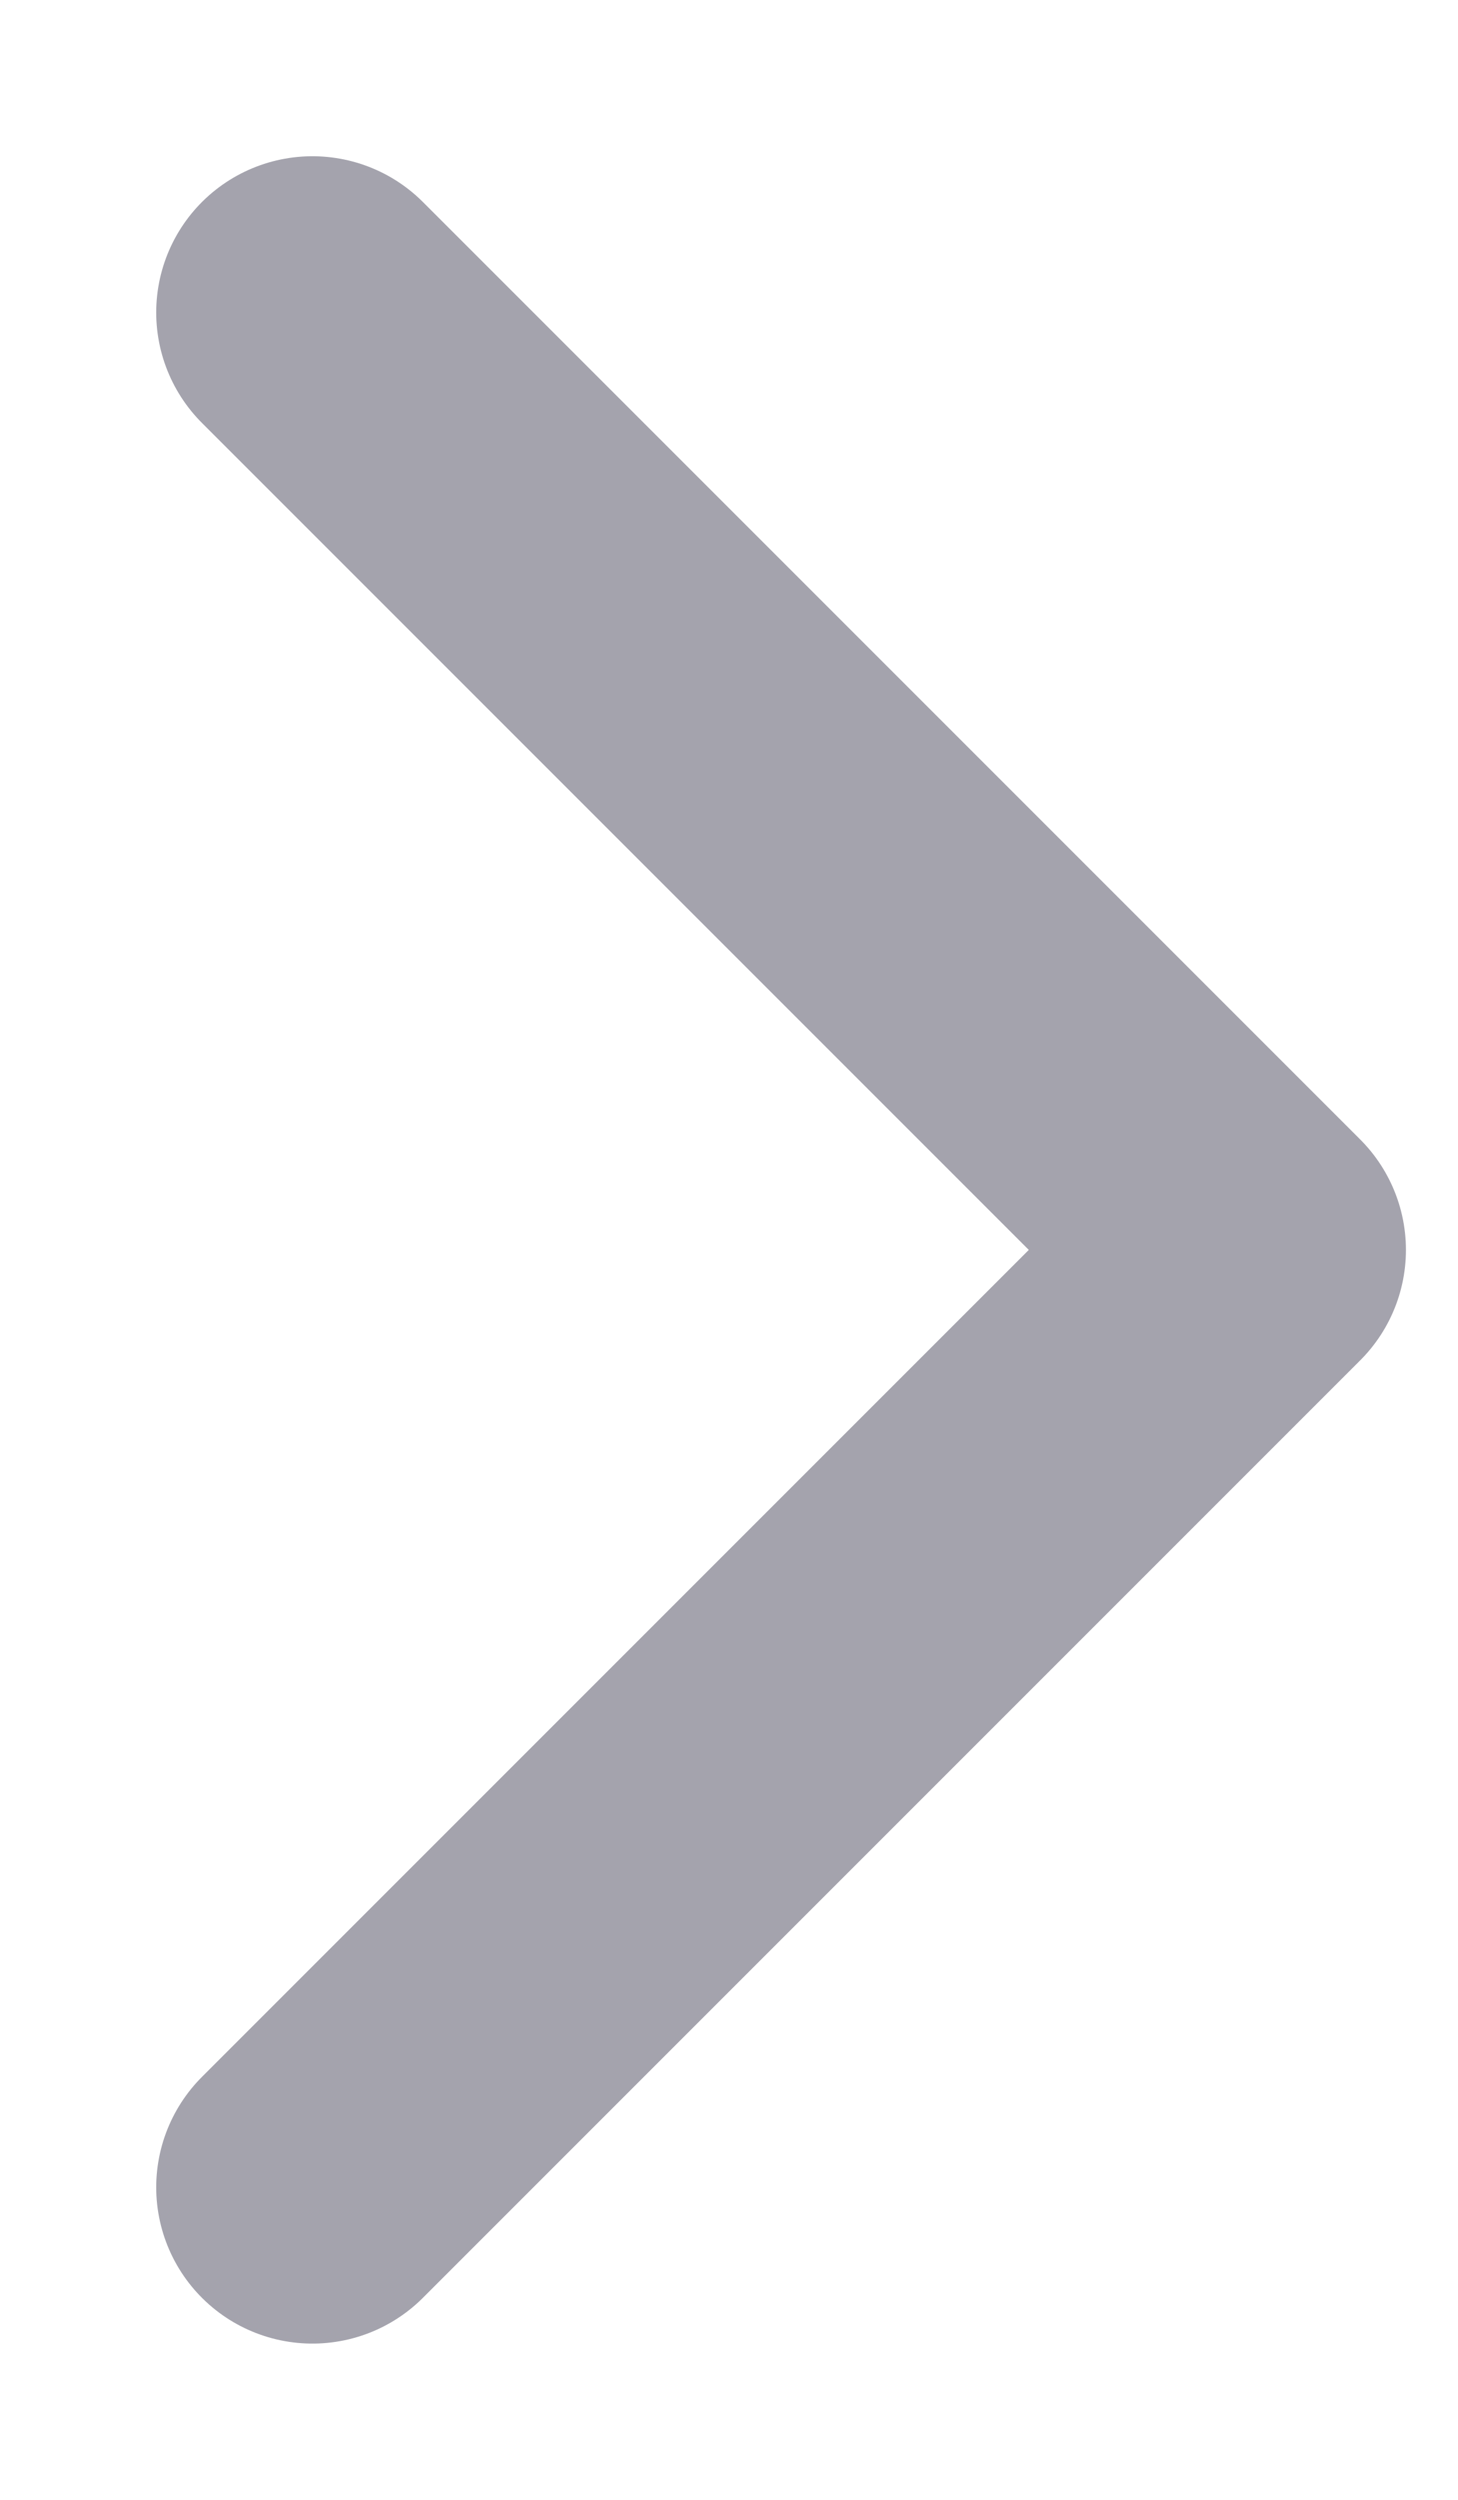
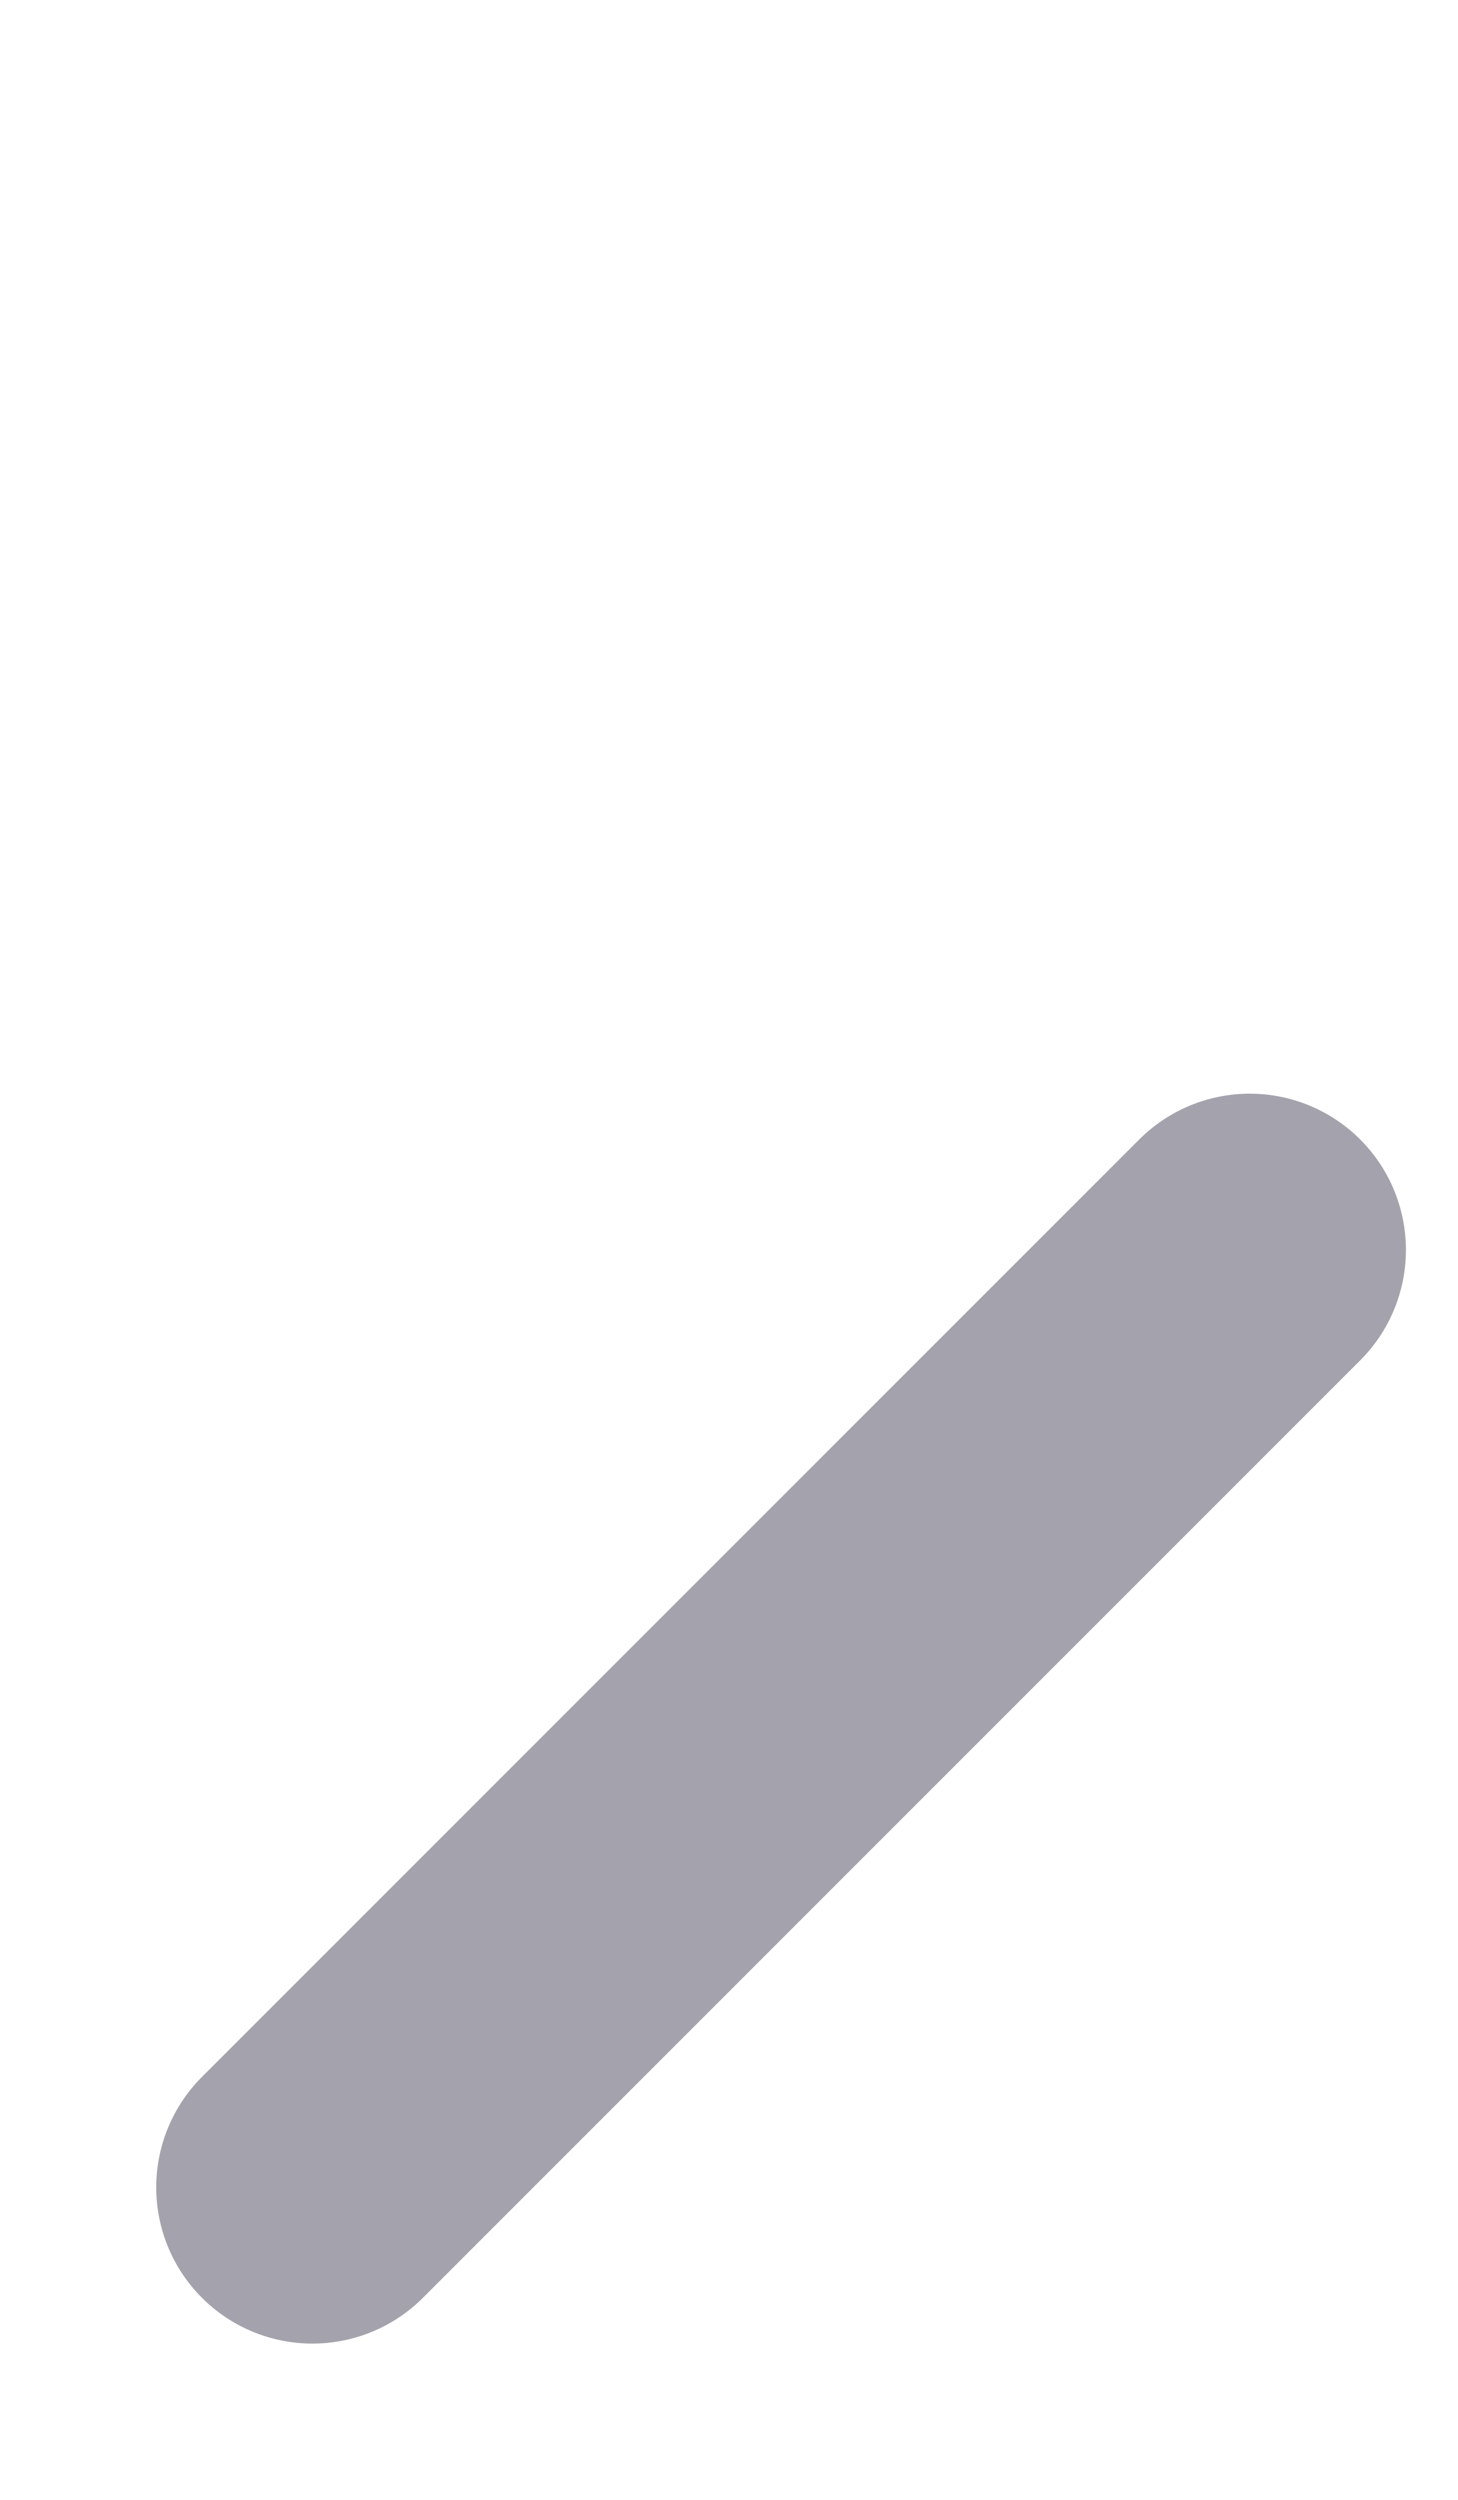
<svg xmlns="http://www.w3.org/2000/svg" width="7" height="12" viewBox="0 0 7 12" fill="none">
-   <path d="M1.5 10.5L6 6L1.5 1.5" stroke="#A4A3AD" stroke-width="1.5" stroke-linecap="round" stroke-linejoin="round" />
+   <path d="M1.5 10.5L6 6" stroke="#A4A3AD" stroke-width="1.5" stroke-linecap="round" stroke-linejoin="round" />
</svg>